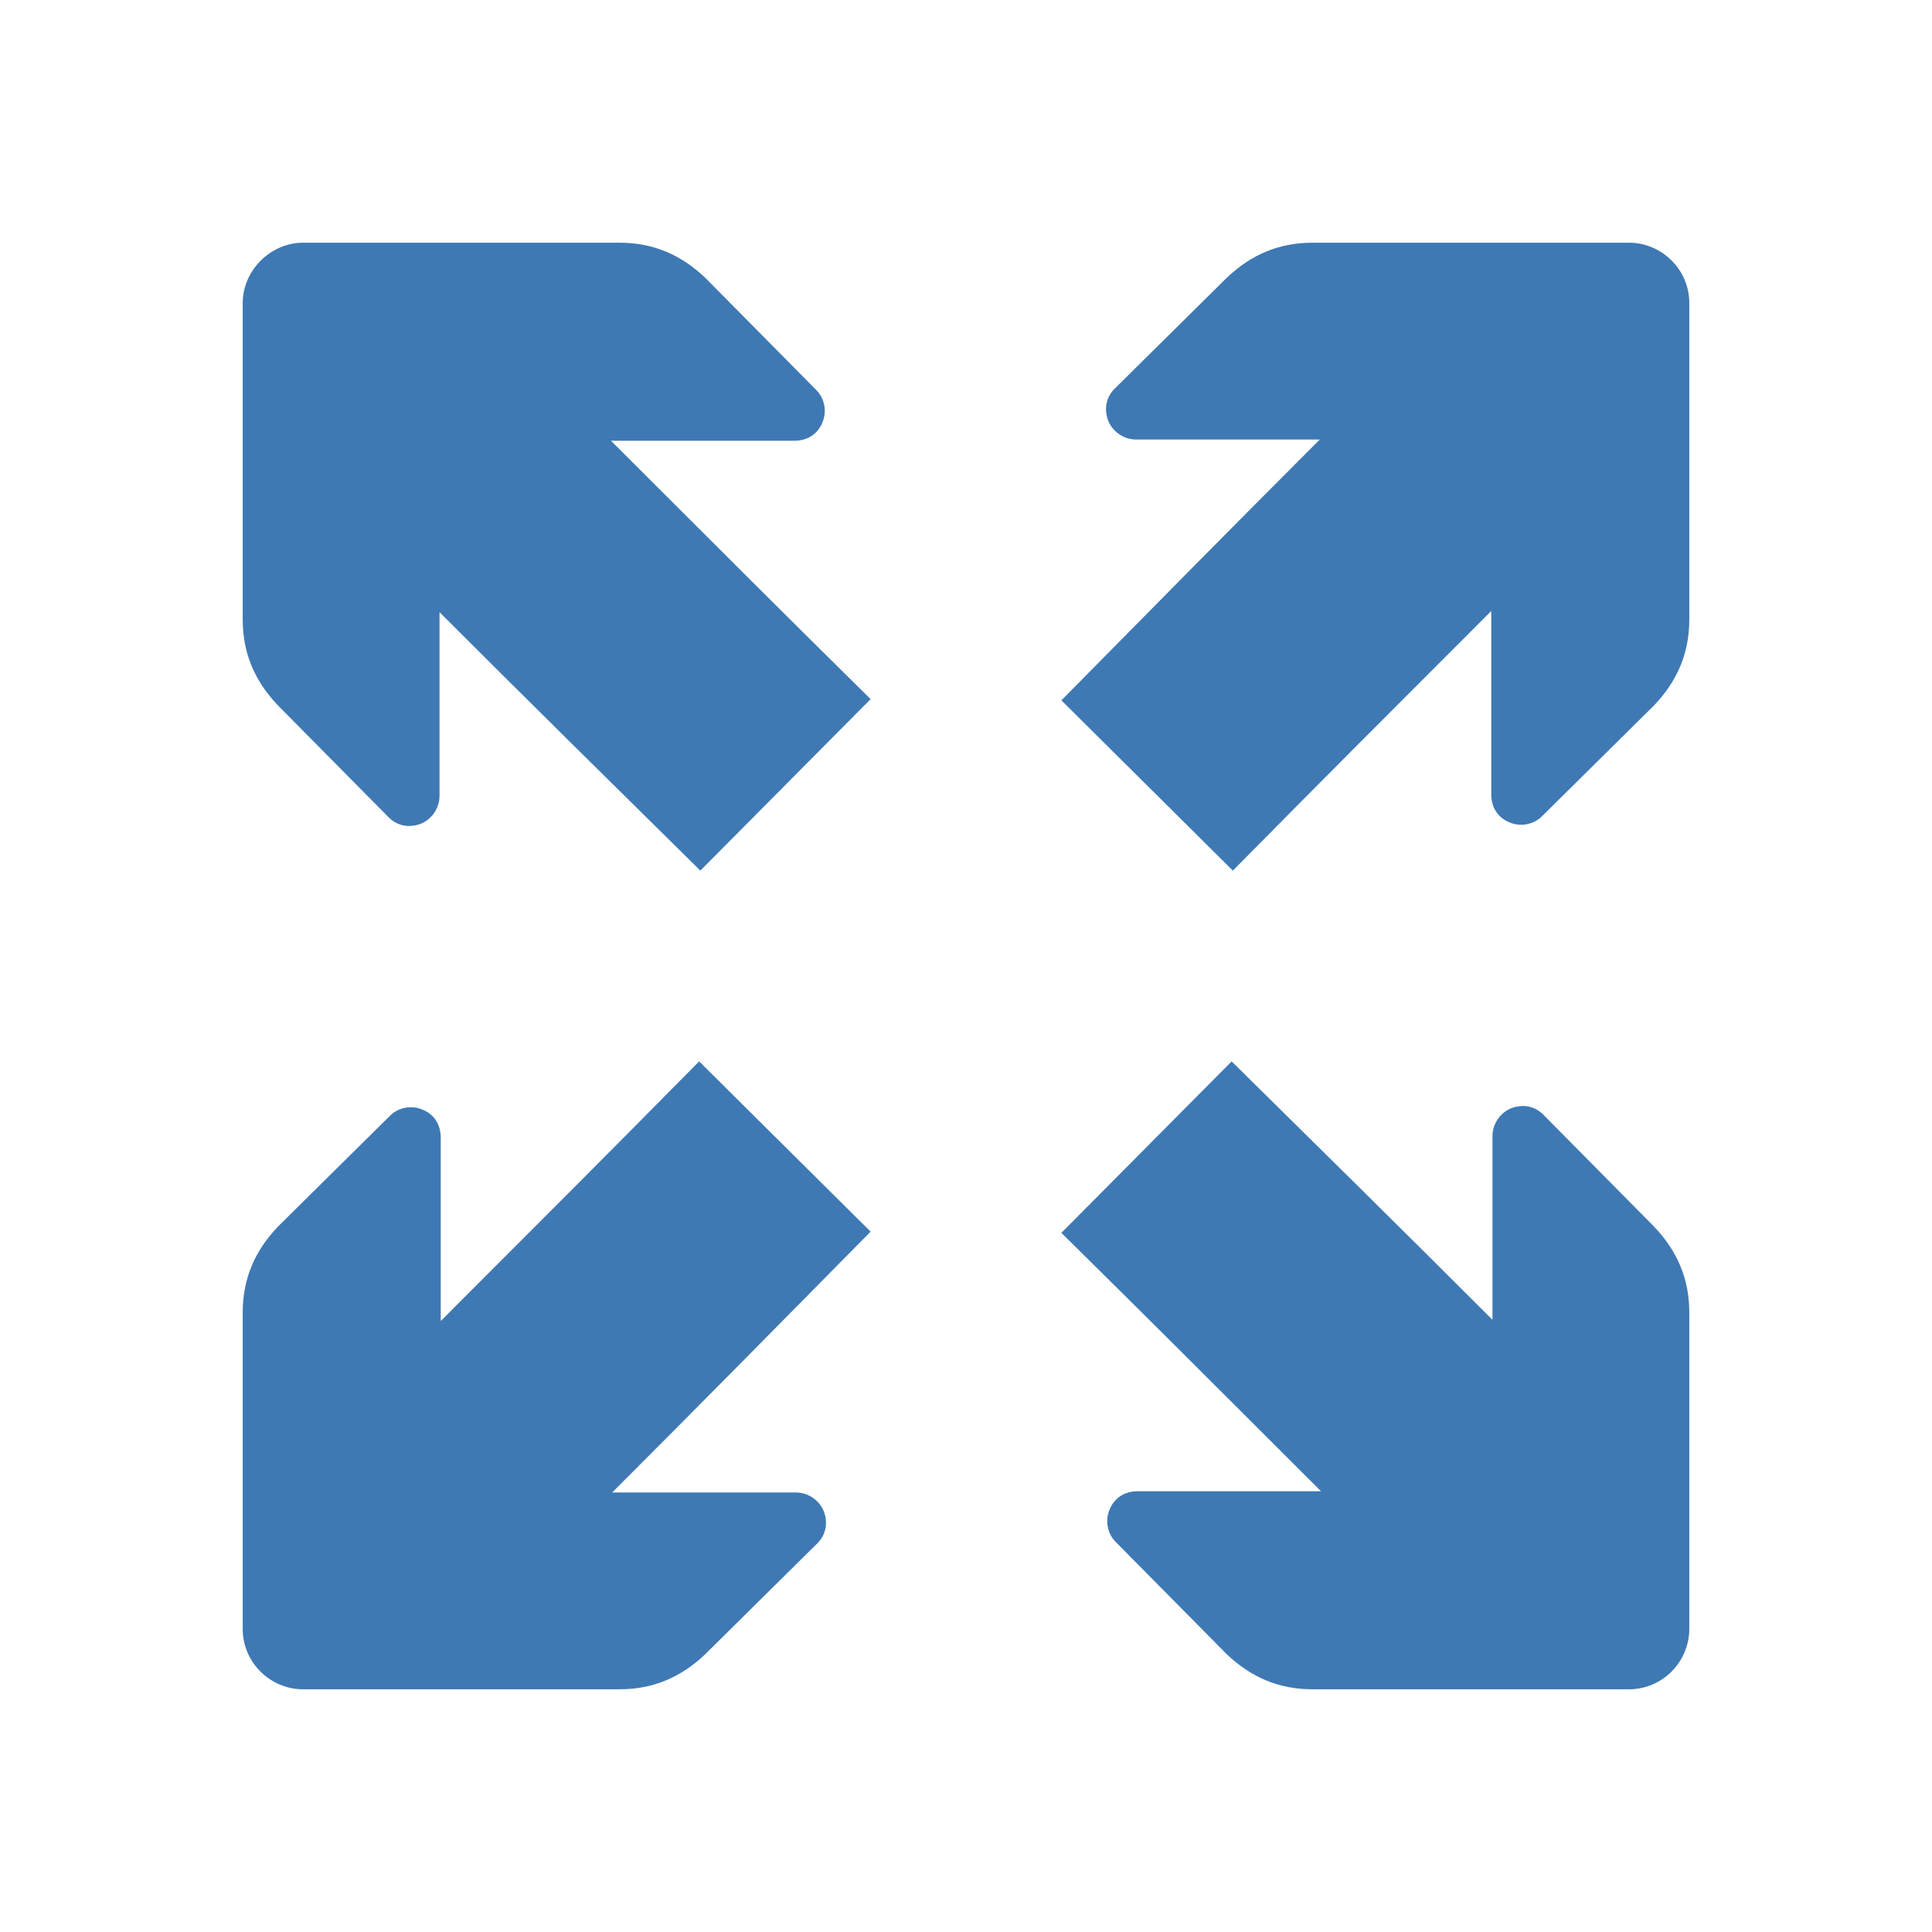
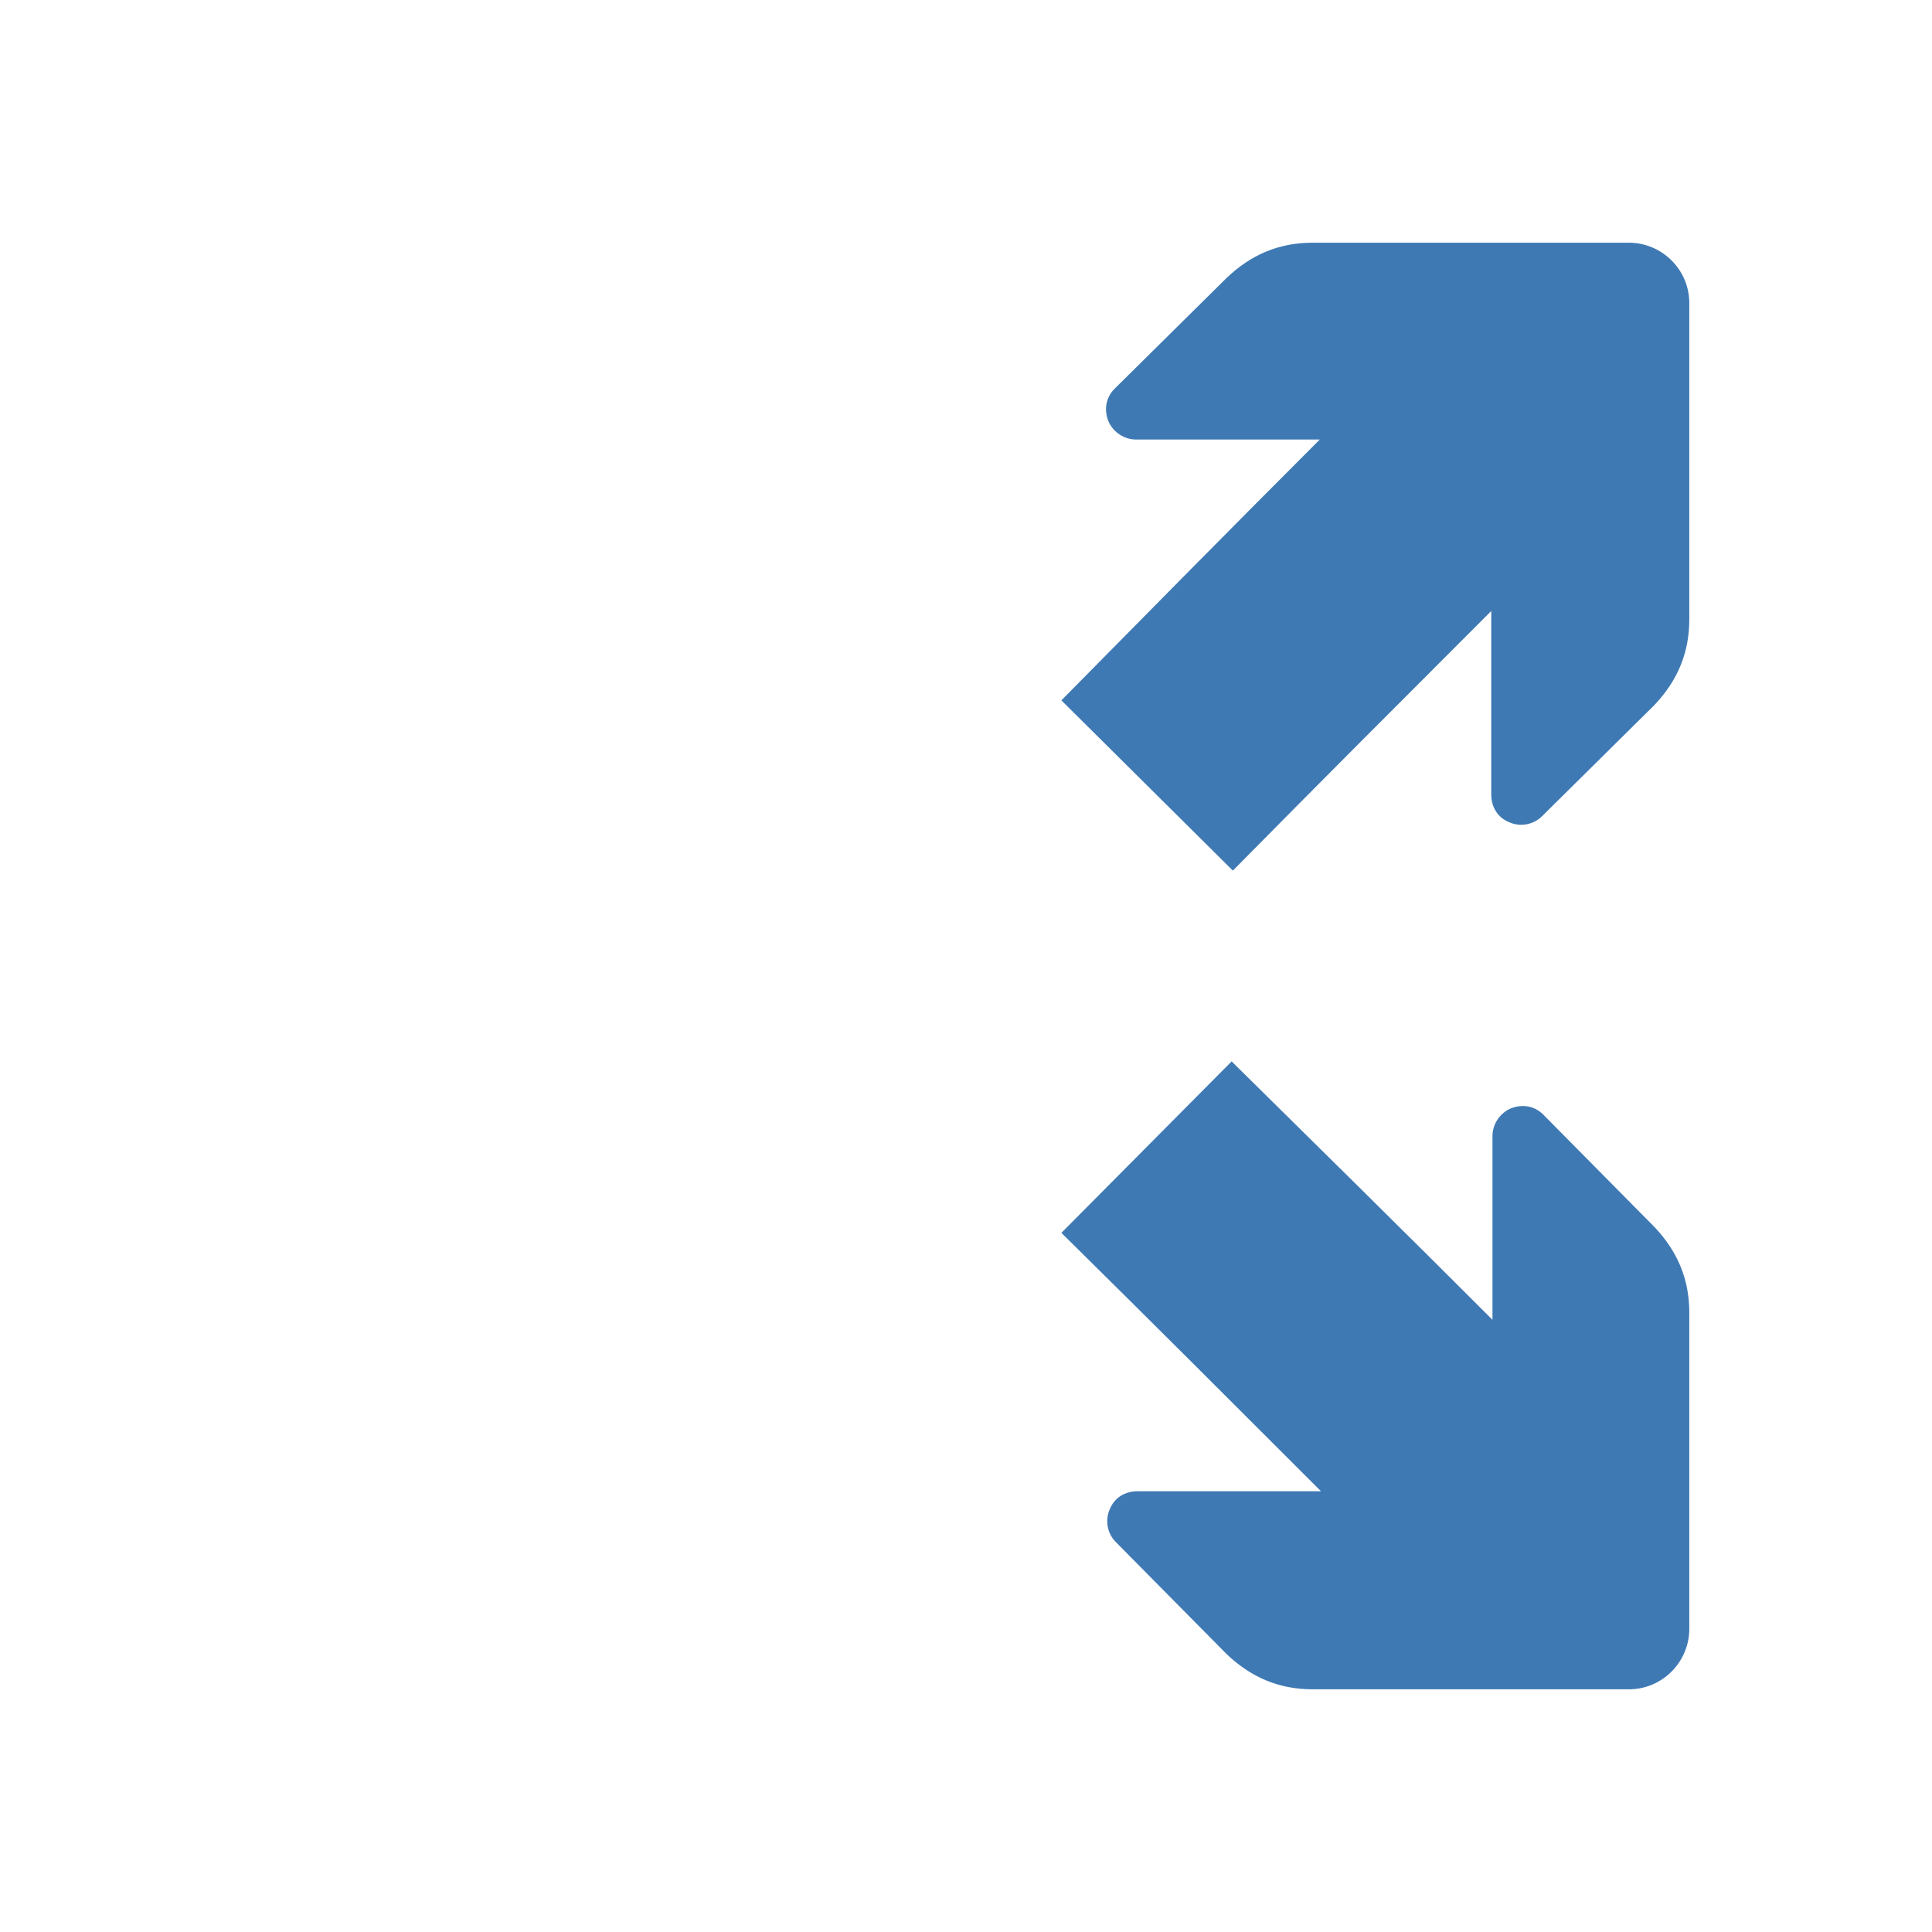
<svg xmlns="http://www.w3.org/2000/svg" version="1.1" width="16" height="16" viewBox="0,0,16,16">
  <desc>arrows_spread_diagonal icon - Licensed under Iconfu Standard License v1.0 (https://www.iconfu.com/iconfu_standard_license) - Incors GmbH</desc>
  <g fill="#3e79b4" fill-rule="nonzero" style="mix-blend-mode: normal">
    <path d="M10.2,8.79c0.72,0.71 1.44,1.42 2.16,2.14v-1.52c0,-0.1 0.06,-0.19 0.15,-0.23c0.1,-0.04 0.2,-0.02 0.27,0.05l0.92,0.93c0.19,0.2 0.29,0.43 0.29,0.71v2.62c0,0.27 -0.22,0.5 -0.5,0.5l-2.62,0c-0.28,0 -0.51,-0.1 -0.71,-0.29l-0.92,-0.93c-0.07,-0.07 -0.09,-0.18 -0.05,-0.27c0.04,-0.1 0.13,-0.15 0.23,-0.15l1.52,0c-0.71,-0.71 -1.43,-1.43 -2.15,-2.14z" />
-     <path d="M7.21,10.2c-0.71,0.72 -1.42,1.44 -2.14,2.16h1.52c0.1,0 0.19,0.06 0.23,0.15c0.04,0.1 0.02,0.2 -0.05,0.27l-0.93,0.92c-0.2,0.19 -0.43,0.29 -0.71,0.29h-2.62c-0.27,0 -0.5,-0.22 -0.5,-0.5l0,-2.62c0,-0.28 0.1,-0.51 0.29,-0.71l0.93,-0.92c0.07,-0.07 0.18,-0.09 0.27,-0.05c0.1,0.04 0.15,0.13 0.15,0.23l0,1.52c0.71,-0.71 1.43,-1.43 2.14,-2.15z" />
    <path d="M8.79,5.8c0.71,-0.72 1.42,-1.44 2.14,-2.16l-1.52,0c-0.1,0 -0.19,-0.06 -0.23,-0.15c-0.04,-0.1 -0.02,-0.2 0.05,-0.27l0.93,-0.92c0.2,-0.19 0.43,-0.29 0.71,-0.29l2.62,0c0.27,0 0.5,0.22 0.5,0.5l0,2.62c0,0.28 -0.1,0.51 -0.29,0.71l-0.93,0.92c-0.07,0.07 -0.18,0.09 -0.27,0.05c-0.1,-0.04 -0.15,-0.13 -0.15,-0.23l0,-1.52c-0.71,0.71 -1.43,1.43 -2.14,2.15z" />
-     <path d="M5.8,7.21c-0.72,-0.71 -1.44,-1.42 -2.16,-2.14v1.52c0,0.1 -0.06,0.19 -0.15,0.23c-0.1,0.04 -0.2,0.02 -0.27,-0.05l-0.92,-0.93c-0.19,-0.2 -0.29,-0.43 -0.29,-0.71v-2.62c0,-0.27 0.23,-0.5 0.5,-0.5l2.62,0c0.28,0 0.51,0.1 0.71,0.29l0.92,0.93c0.07,0.07 0.09,0.18 0.05,0.27c-0.04,0.1 -0.13,0.15 -0.23,0.15l-1.52,0c0.71,0.71 1.43,1.43 2.15,2.14z" />
  </g>
</svg>